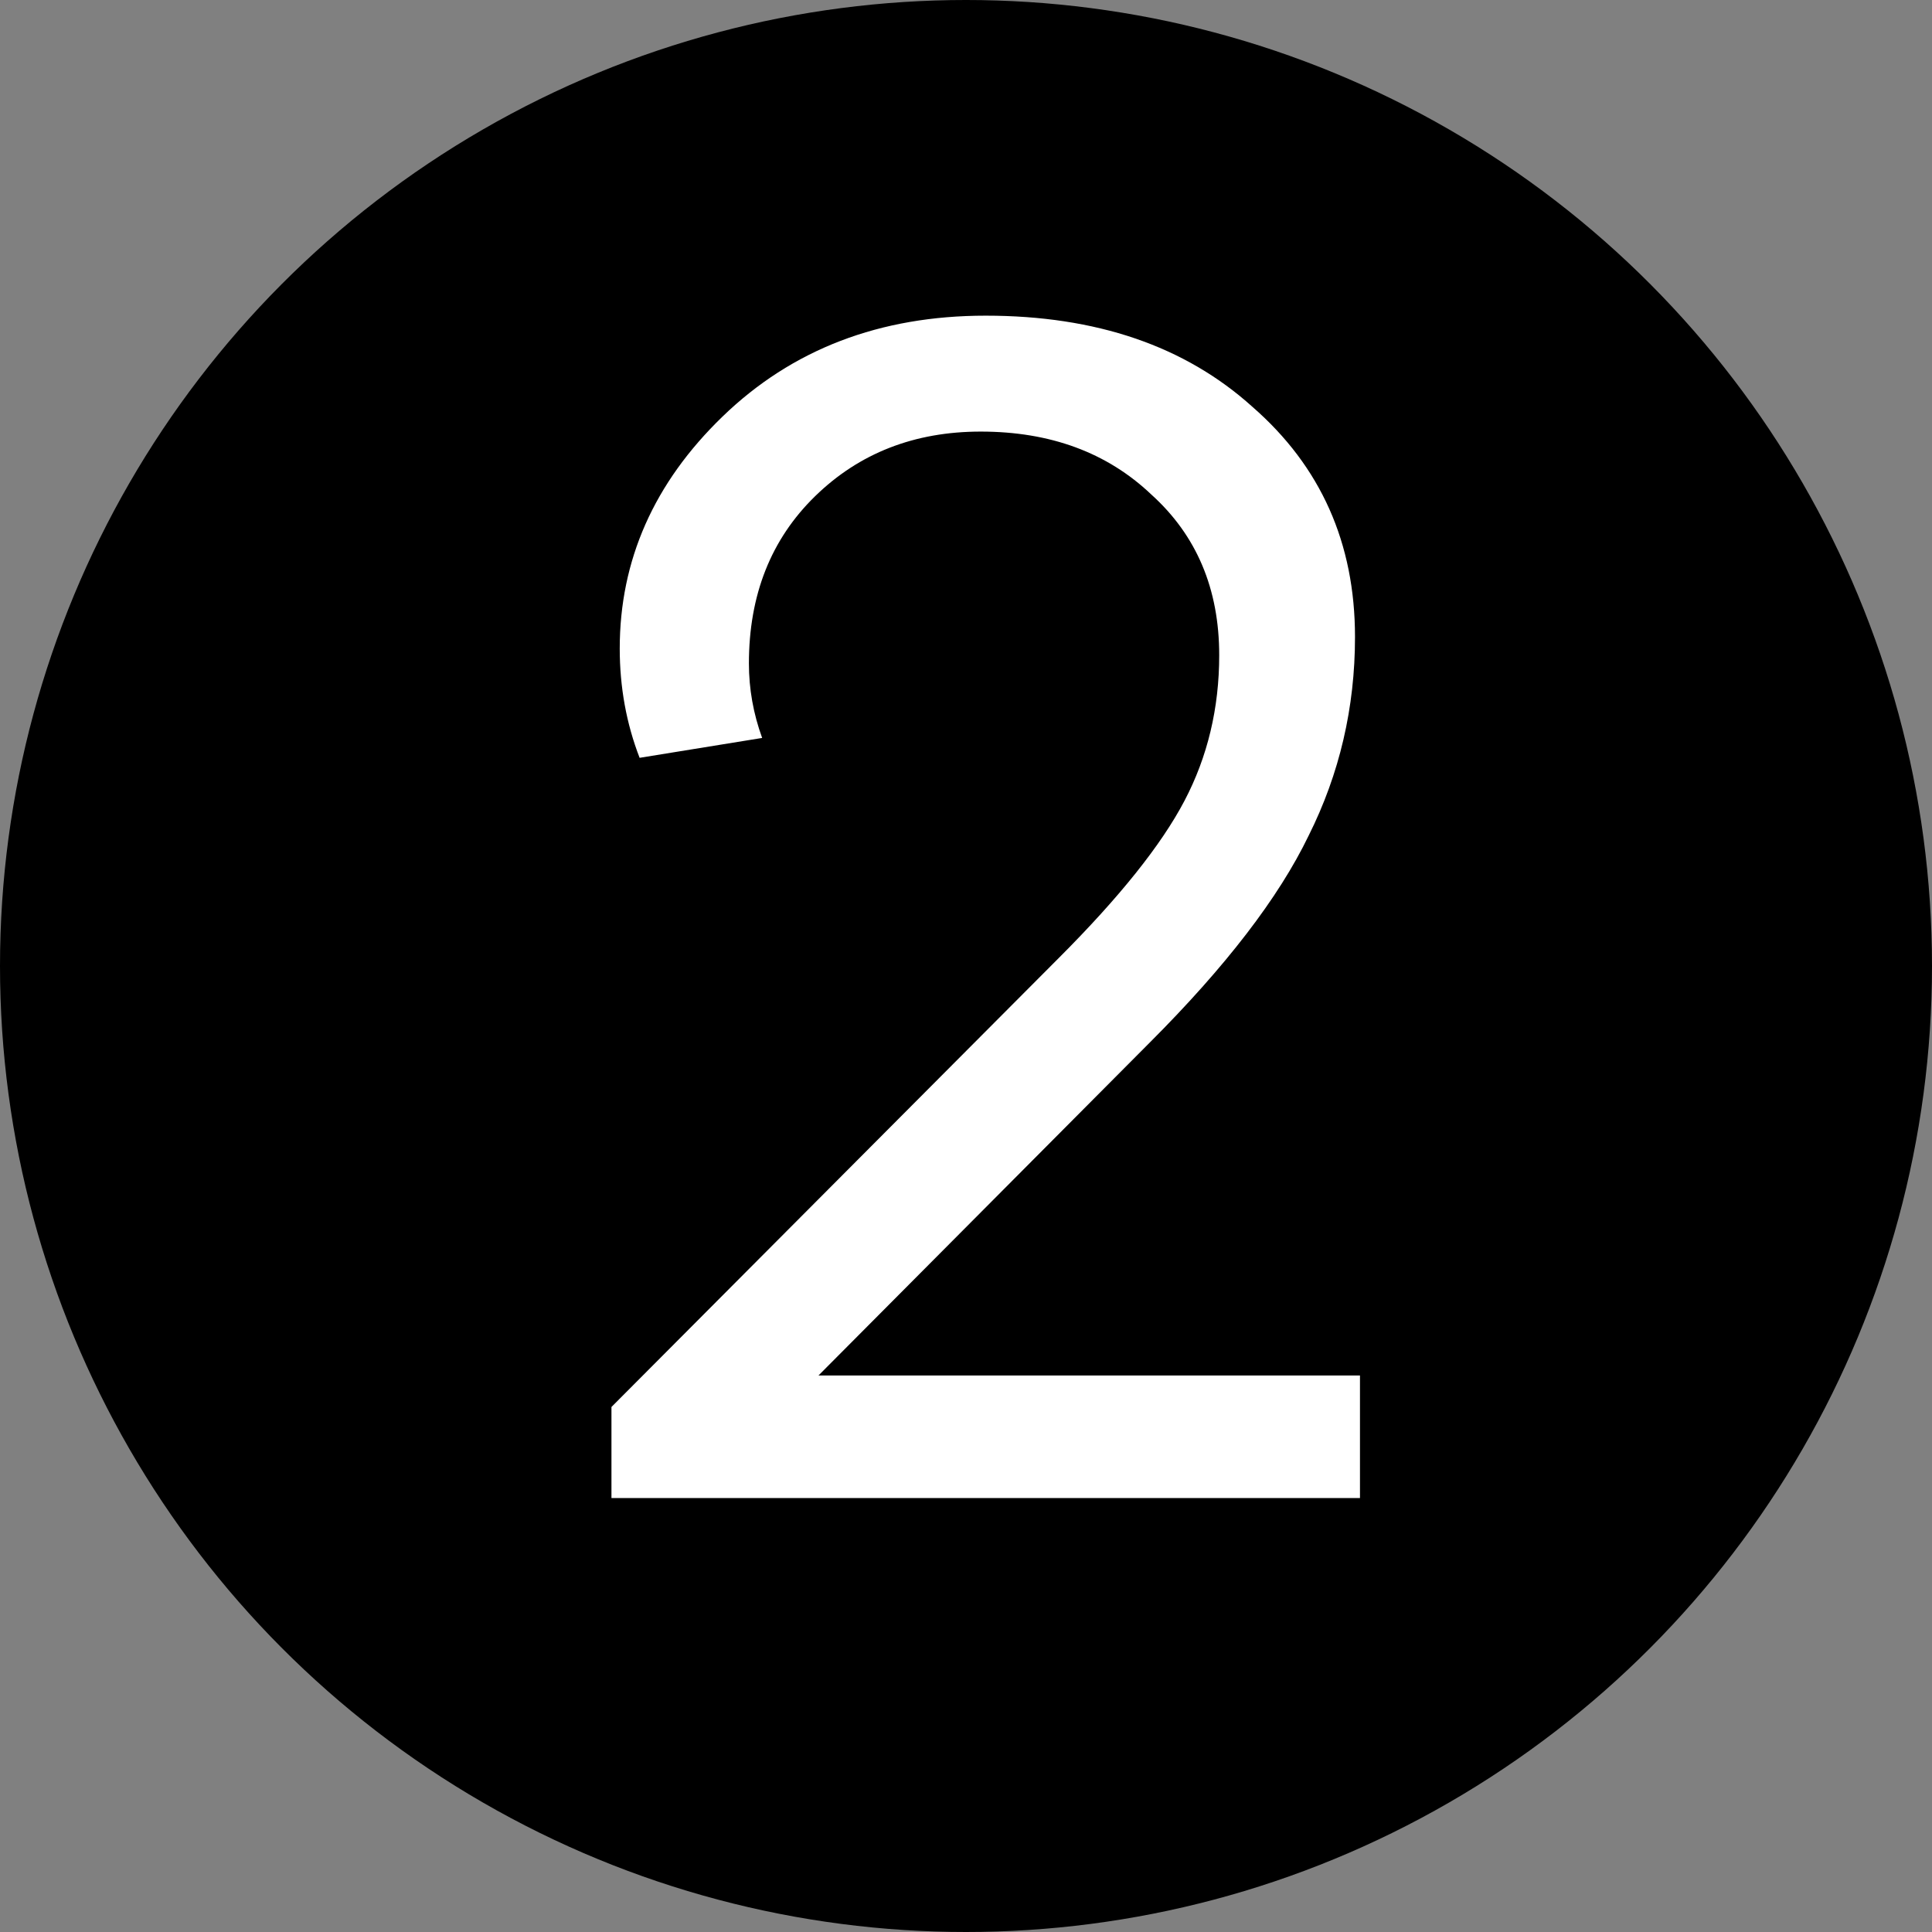
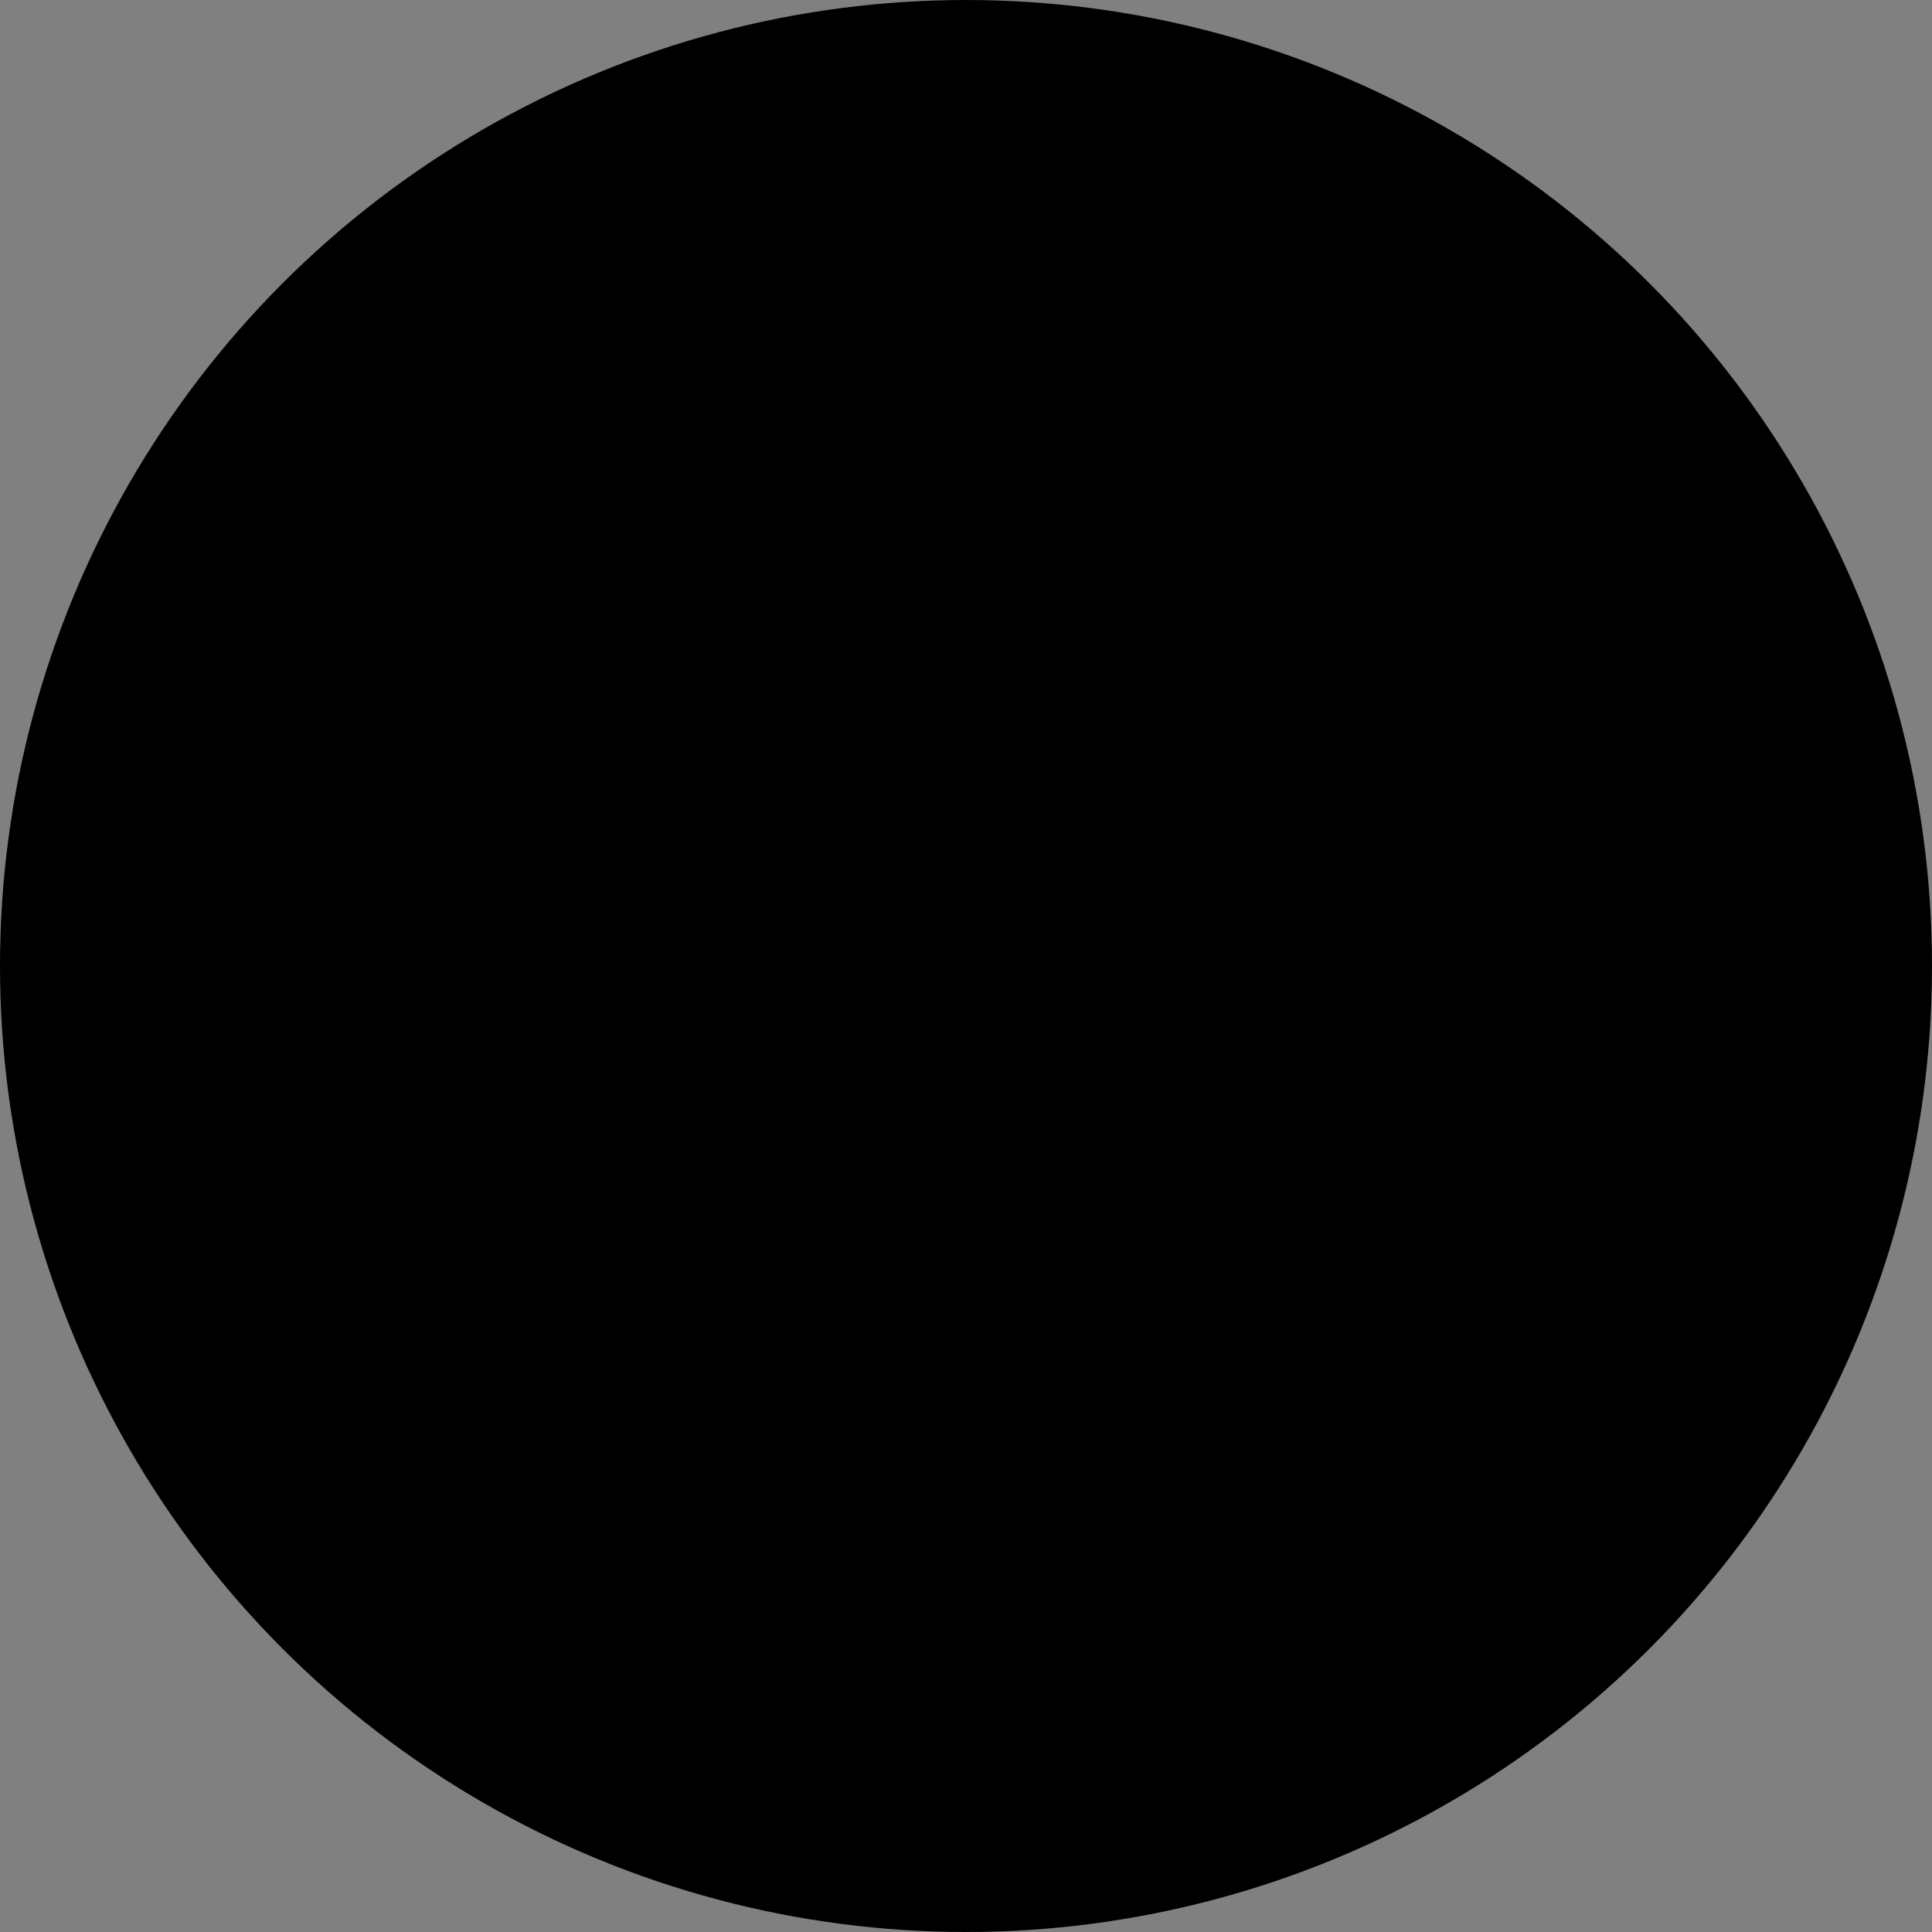
<svg xmlns="http://www.w3.org/2000/svg" width="49" height="49" viewBox="0 0 49 49" fill="none">
  <rect x="0" y="0" width="49" height="49" fill="#808080" stroke="none" />
  <circle cx="24.5" cy="24.5" r="24.5" fill="black" />
-   <path d="M15.508 35.684L26.848 24.302C28.388 22.762 29.452 21.432 30.04 20.312C30.628 19.192 30.922 17.96 30.922 16.616C30.922 14.936 30.348 13.578 29.2 12.542C28.08 11.478 26.638 10.946 24.874 10.946C23.194 10.946 21.794 11.492 20.674 12.584C19.554 13.676 18.994 15.09 18.994 16.826C18.994 17.47 19.106 18.1 19.33 18.716L16.222 19.22C15.886 18.352 15.718 17.428 15.718 16.448C15.718 14.208 16.586 12.248 18.322 10.568C20.086 8.86 22.312 8.006 25 8.006C27.8 8.006 30.054 8.776 31.762 10.316C33.498 11.828 34.366 13.774 34.366 16.154C34.366 17.946 33.974 19.626 33.19 21.194C32.434 22.762 31.09 24.512 29.158 26.444L20.758 34.886H34.492V37.994H15.508V35.684Z" fill="white" />
</svg>